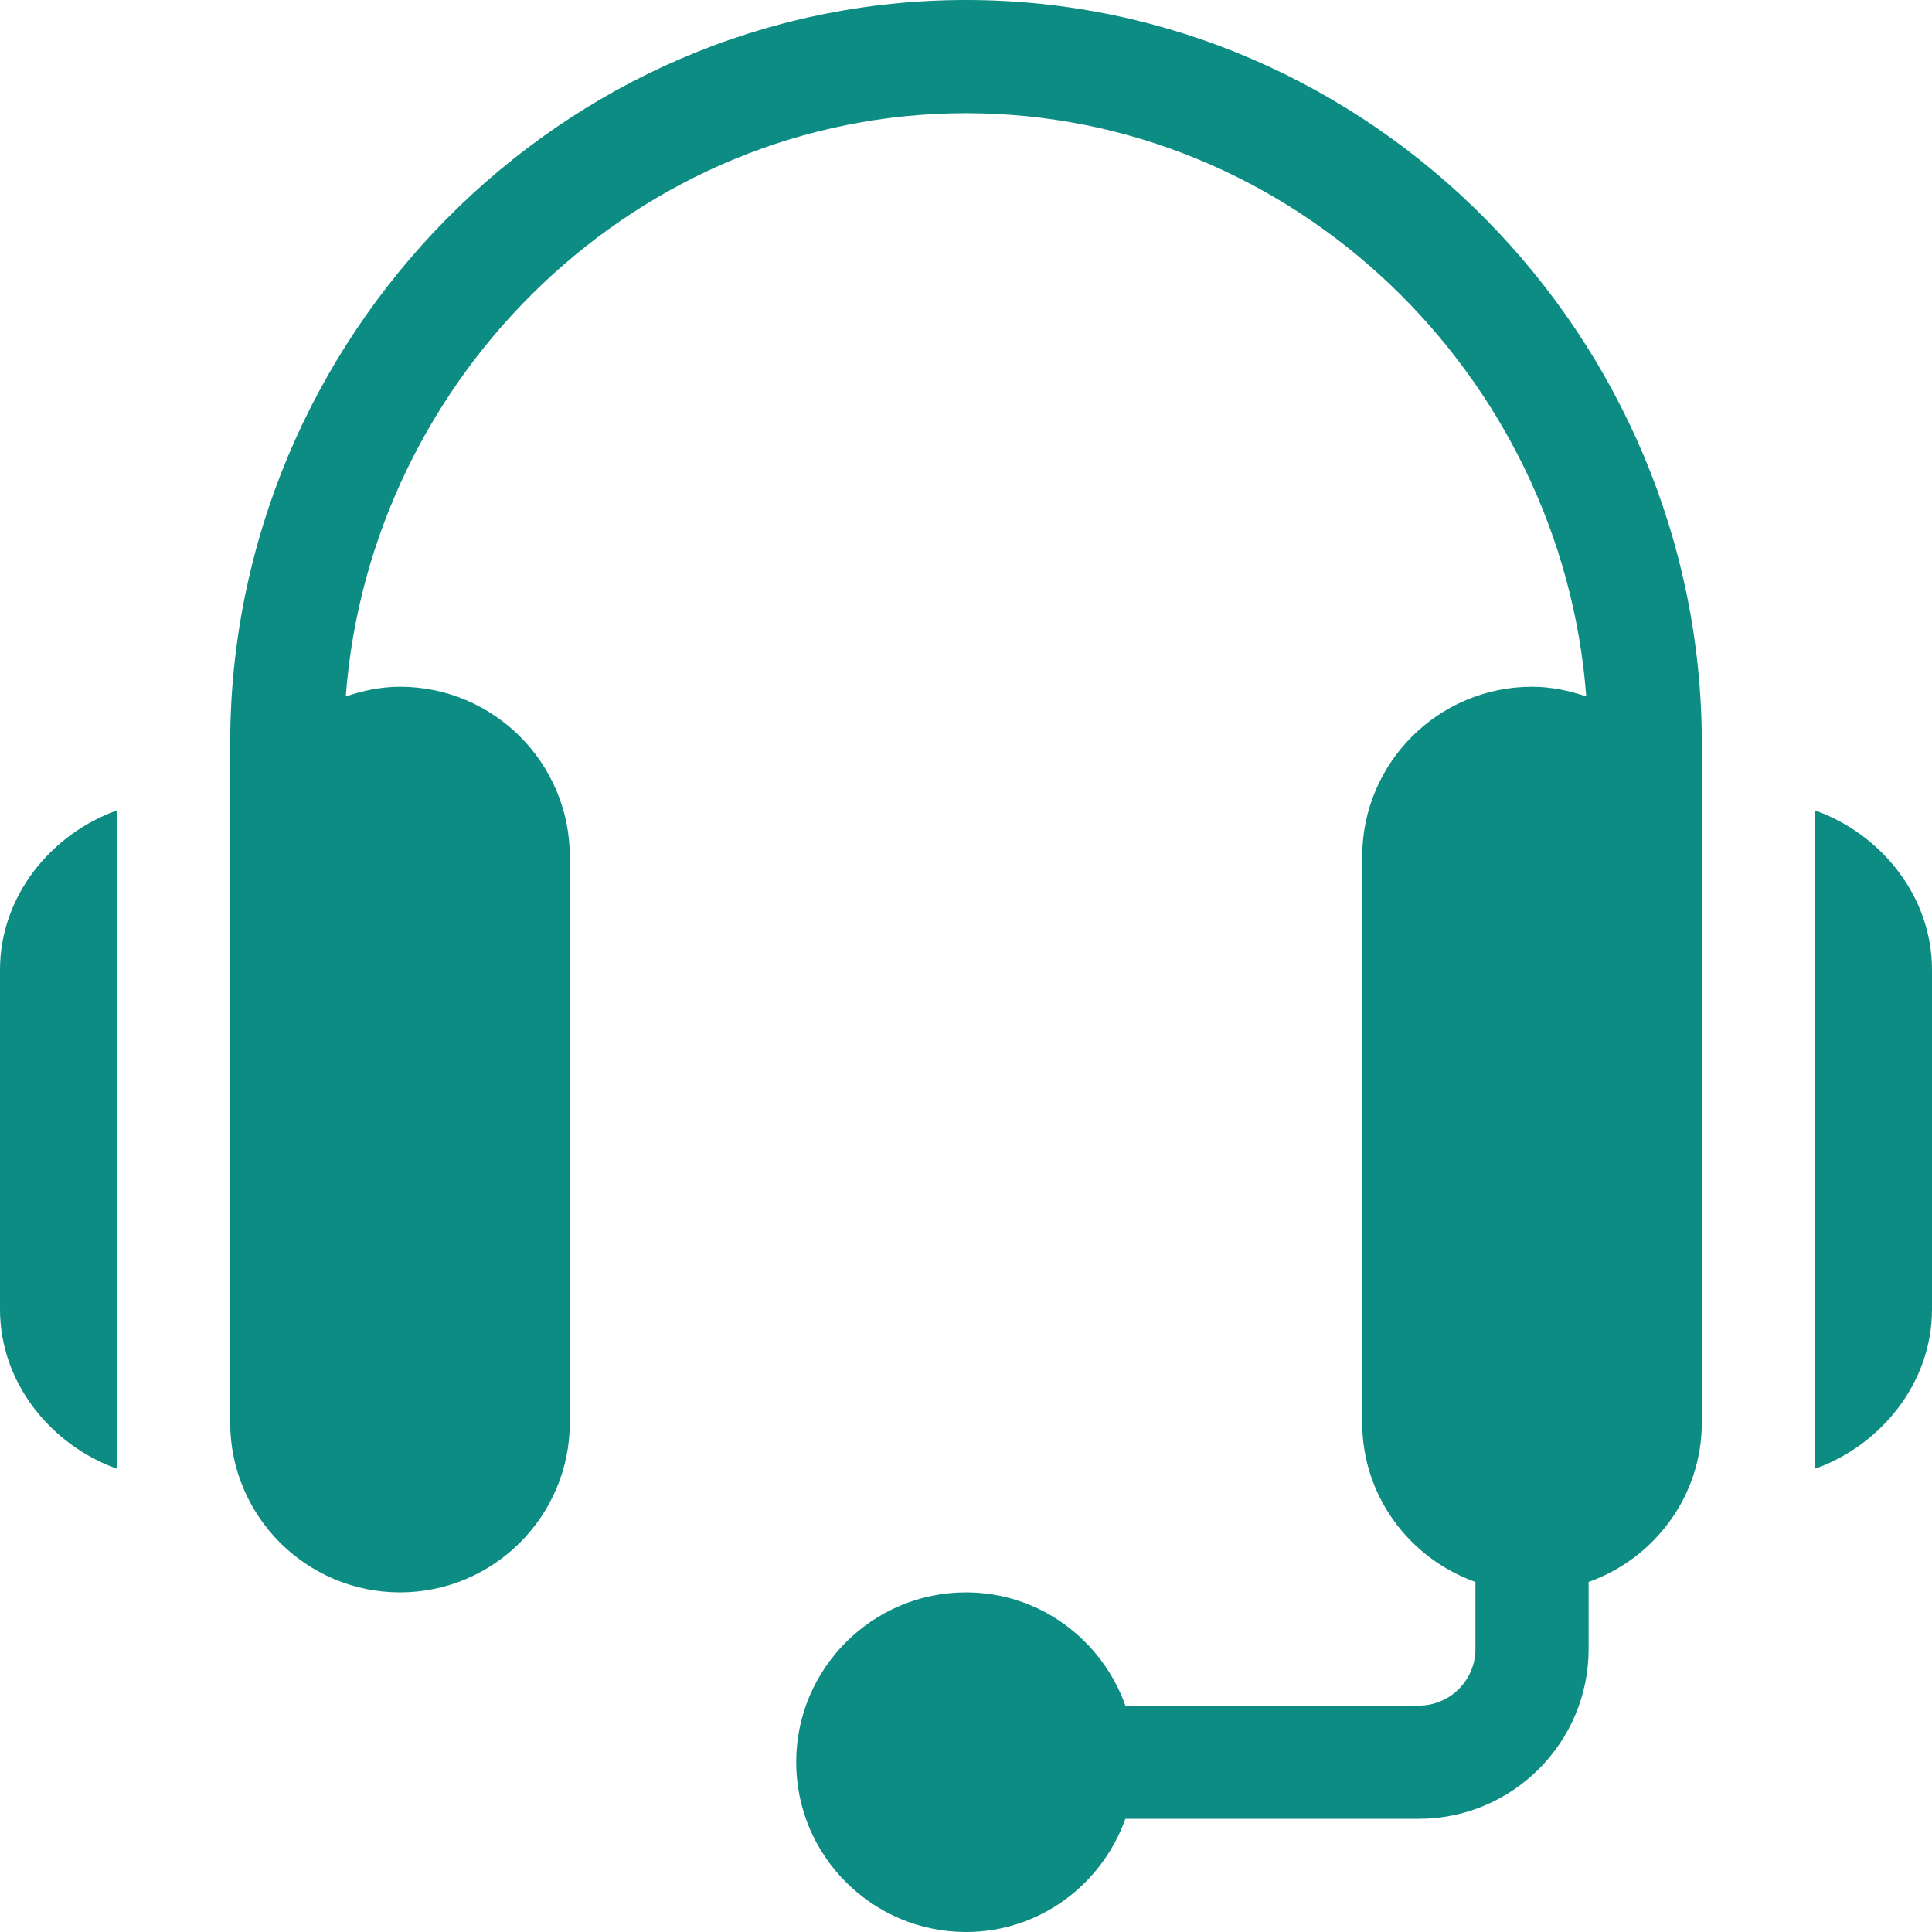
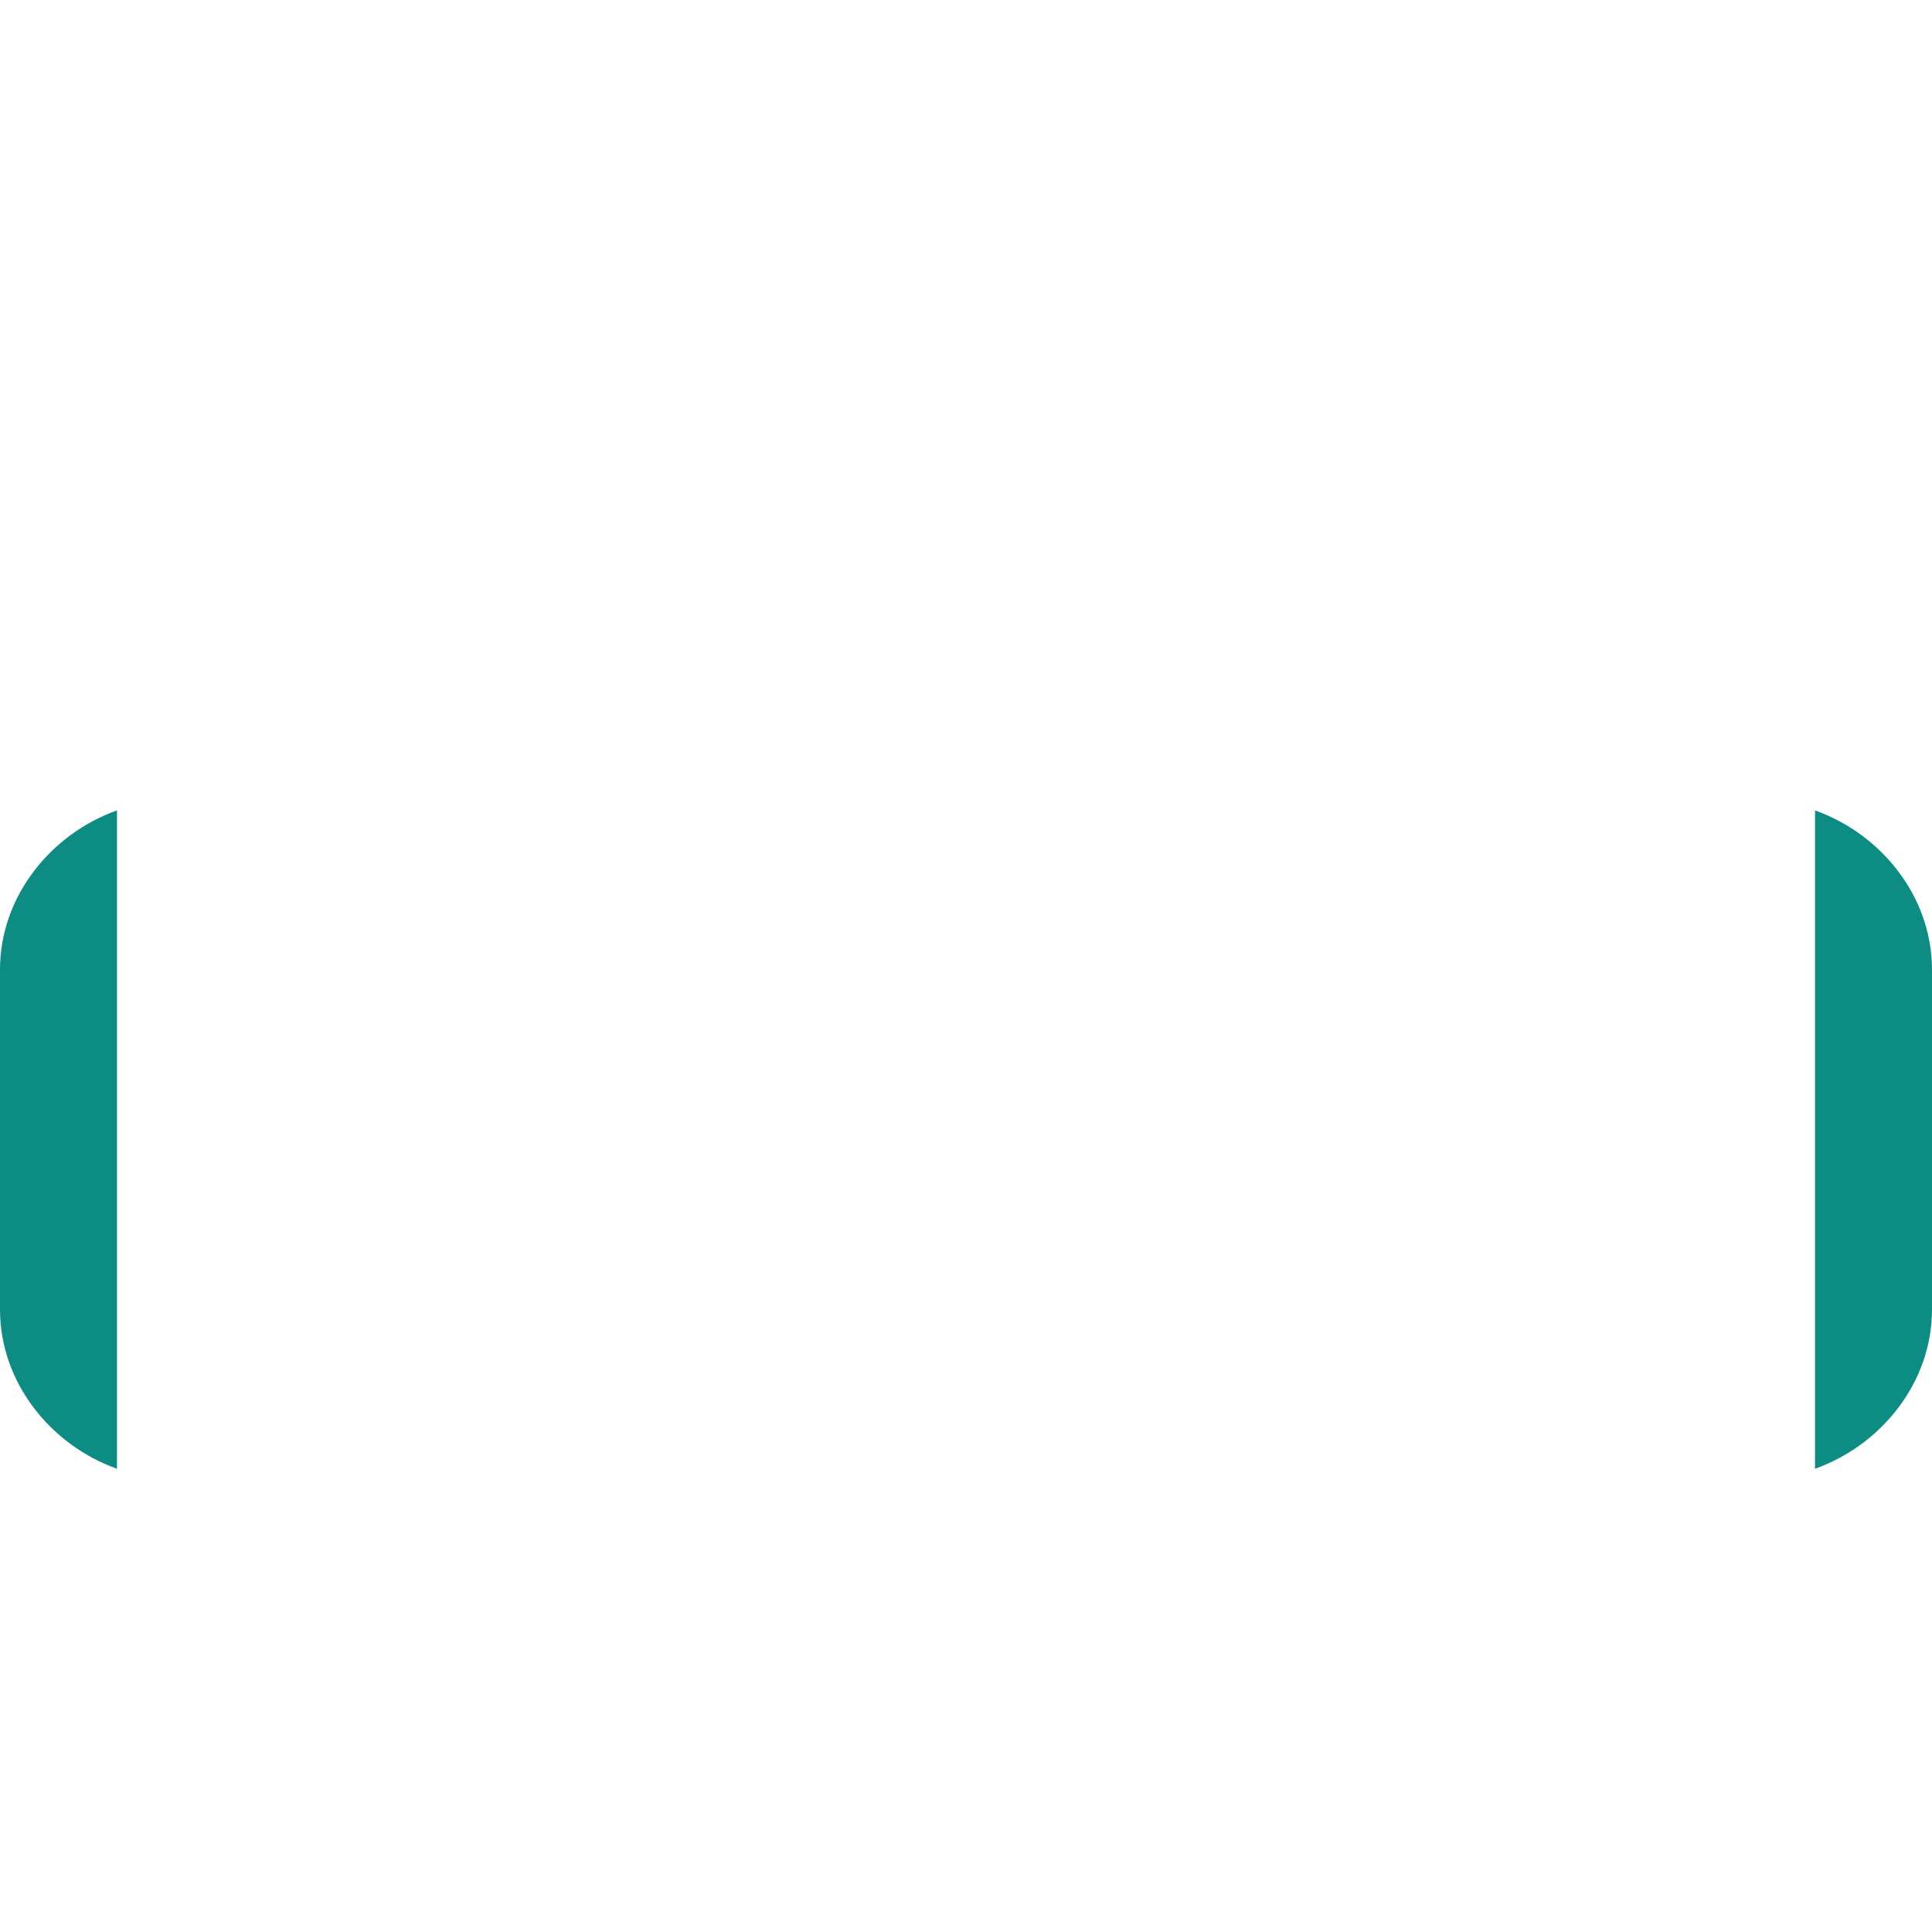
<svg xmlns="http://www.w3.org/2000/svg" width="56" height="56" viewBox="0 0 56 56" fill="none">
-   <path d="M28 0C16.24 0 6.672 9.787 6.672 21.547C6.672 33.075 6.672 29.727 6.672 41.234C6.672 43.948 8.88 46.156 11.594 46.156C14.308 46.156 16.516 43.948 16.516 41.234V24.828C16.516 22.114 14.308 19.906 11.594 19.906C11.041 19.906 10.518 20.018 10.022 20.187C10.722 10.871 18.508 3.281 28 3.281C37.492 3.281 45.278 10.871 45.978 20.187C45.481 20.018 44.959 19.906 44.406 19.906C41.692 19.906 39.484 22.114 39.484 24.828V41.234C39.484 43.37 40.86 45.175 42.766 45.854V47.797C42.766 48.702 42.03 49.438 41.125 49.438H32.62C31.94 47.532 30.136 46.156 28 46.156C25.286 46.156 23.078 48.364 23.078 51.078C23.078 53.792 25.286 56 28 56C30.136 56 31.94 54.624 32.62 52.719H41.125C43.839 52.719 46.047 50.511 46.047 47.797V45.854C47.952 45.175 49.328 43.37 49.328 41.234C49.328 29.727 49.328 33.075 49.328 21.547C49.328 9.787 39.76 0 28 0Z" fill="#0D8C83" />
  <path d="M0 28.109V37.953C0 40.089 1.485 41.893 3.391 42.573V23.49C1.485 24.169 0 25.973 0 28.109Z" fill="#0D8C83" />
  <path d="M52.609 23.49V42.573C54.515 41.893 56 40.089 56 37.953V28.109C56 25.973 54.515 24.169 52.609 23.49Z" fill="#0D8C83" />
</svg>